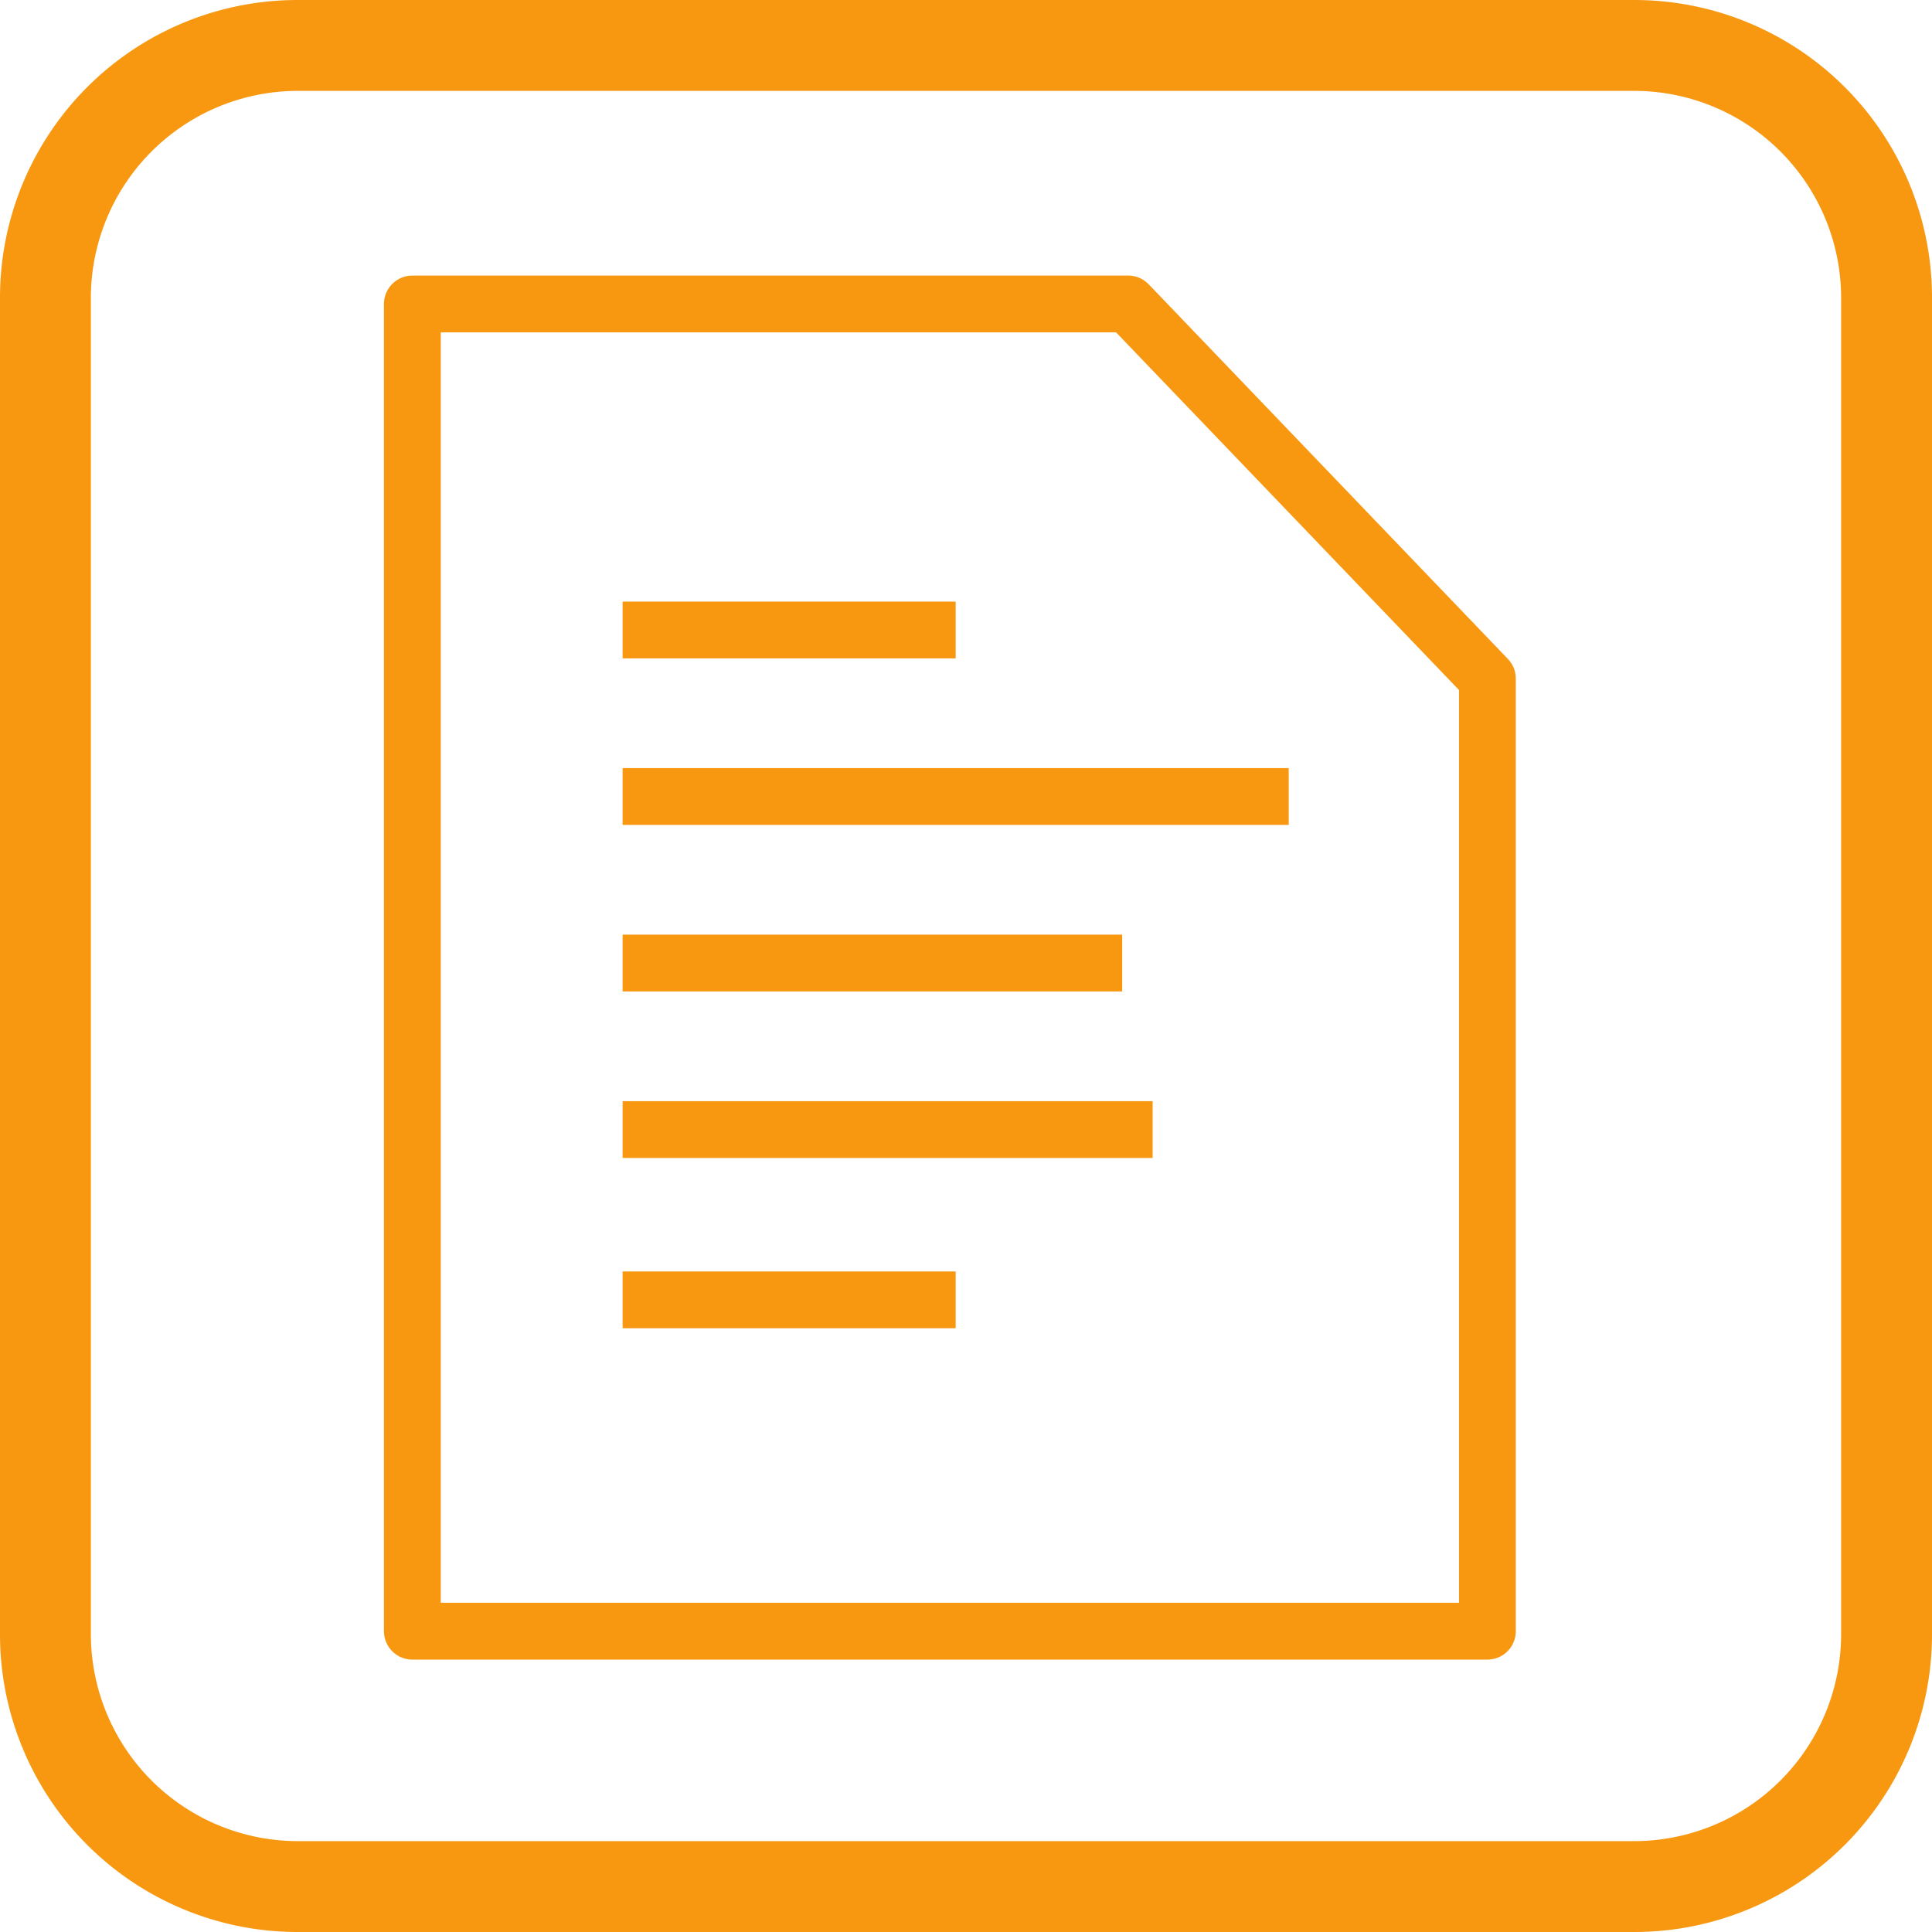
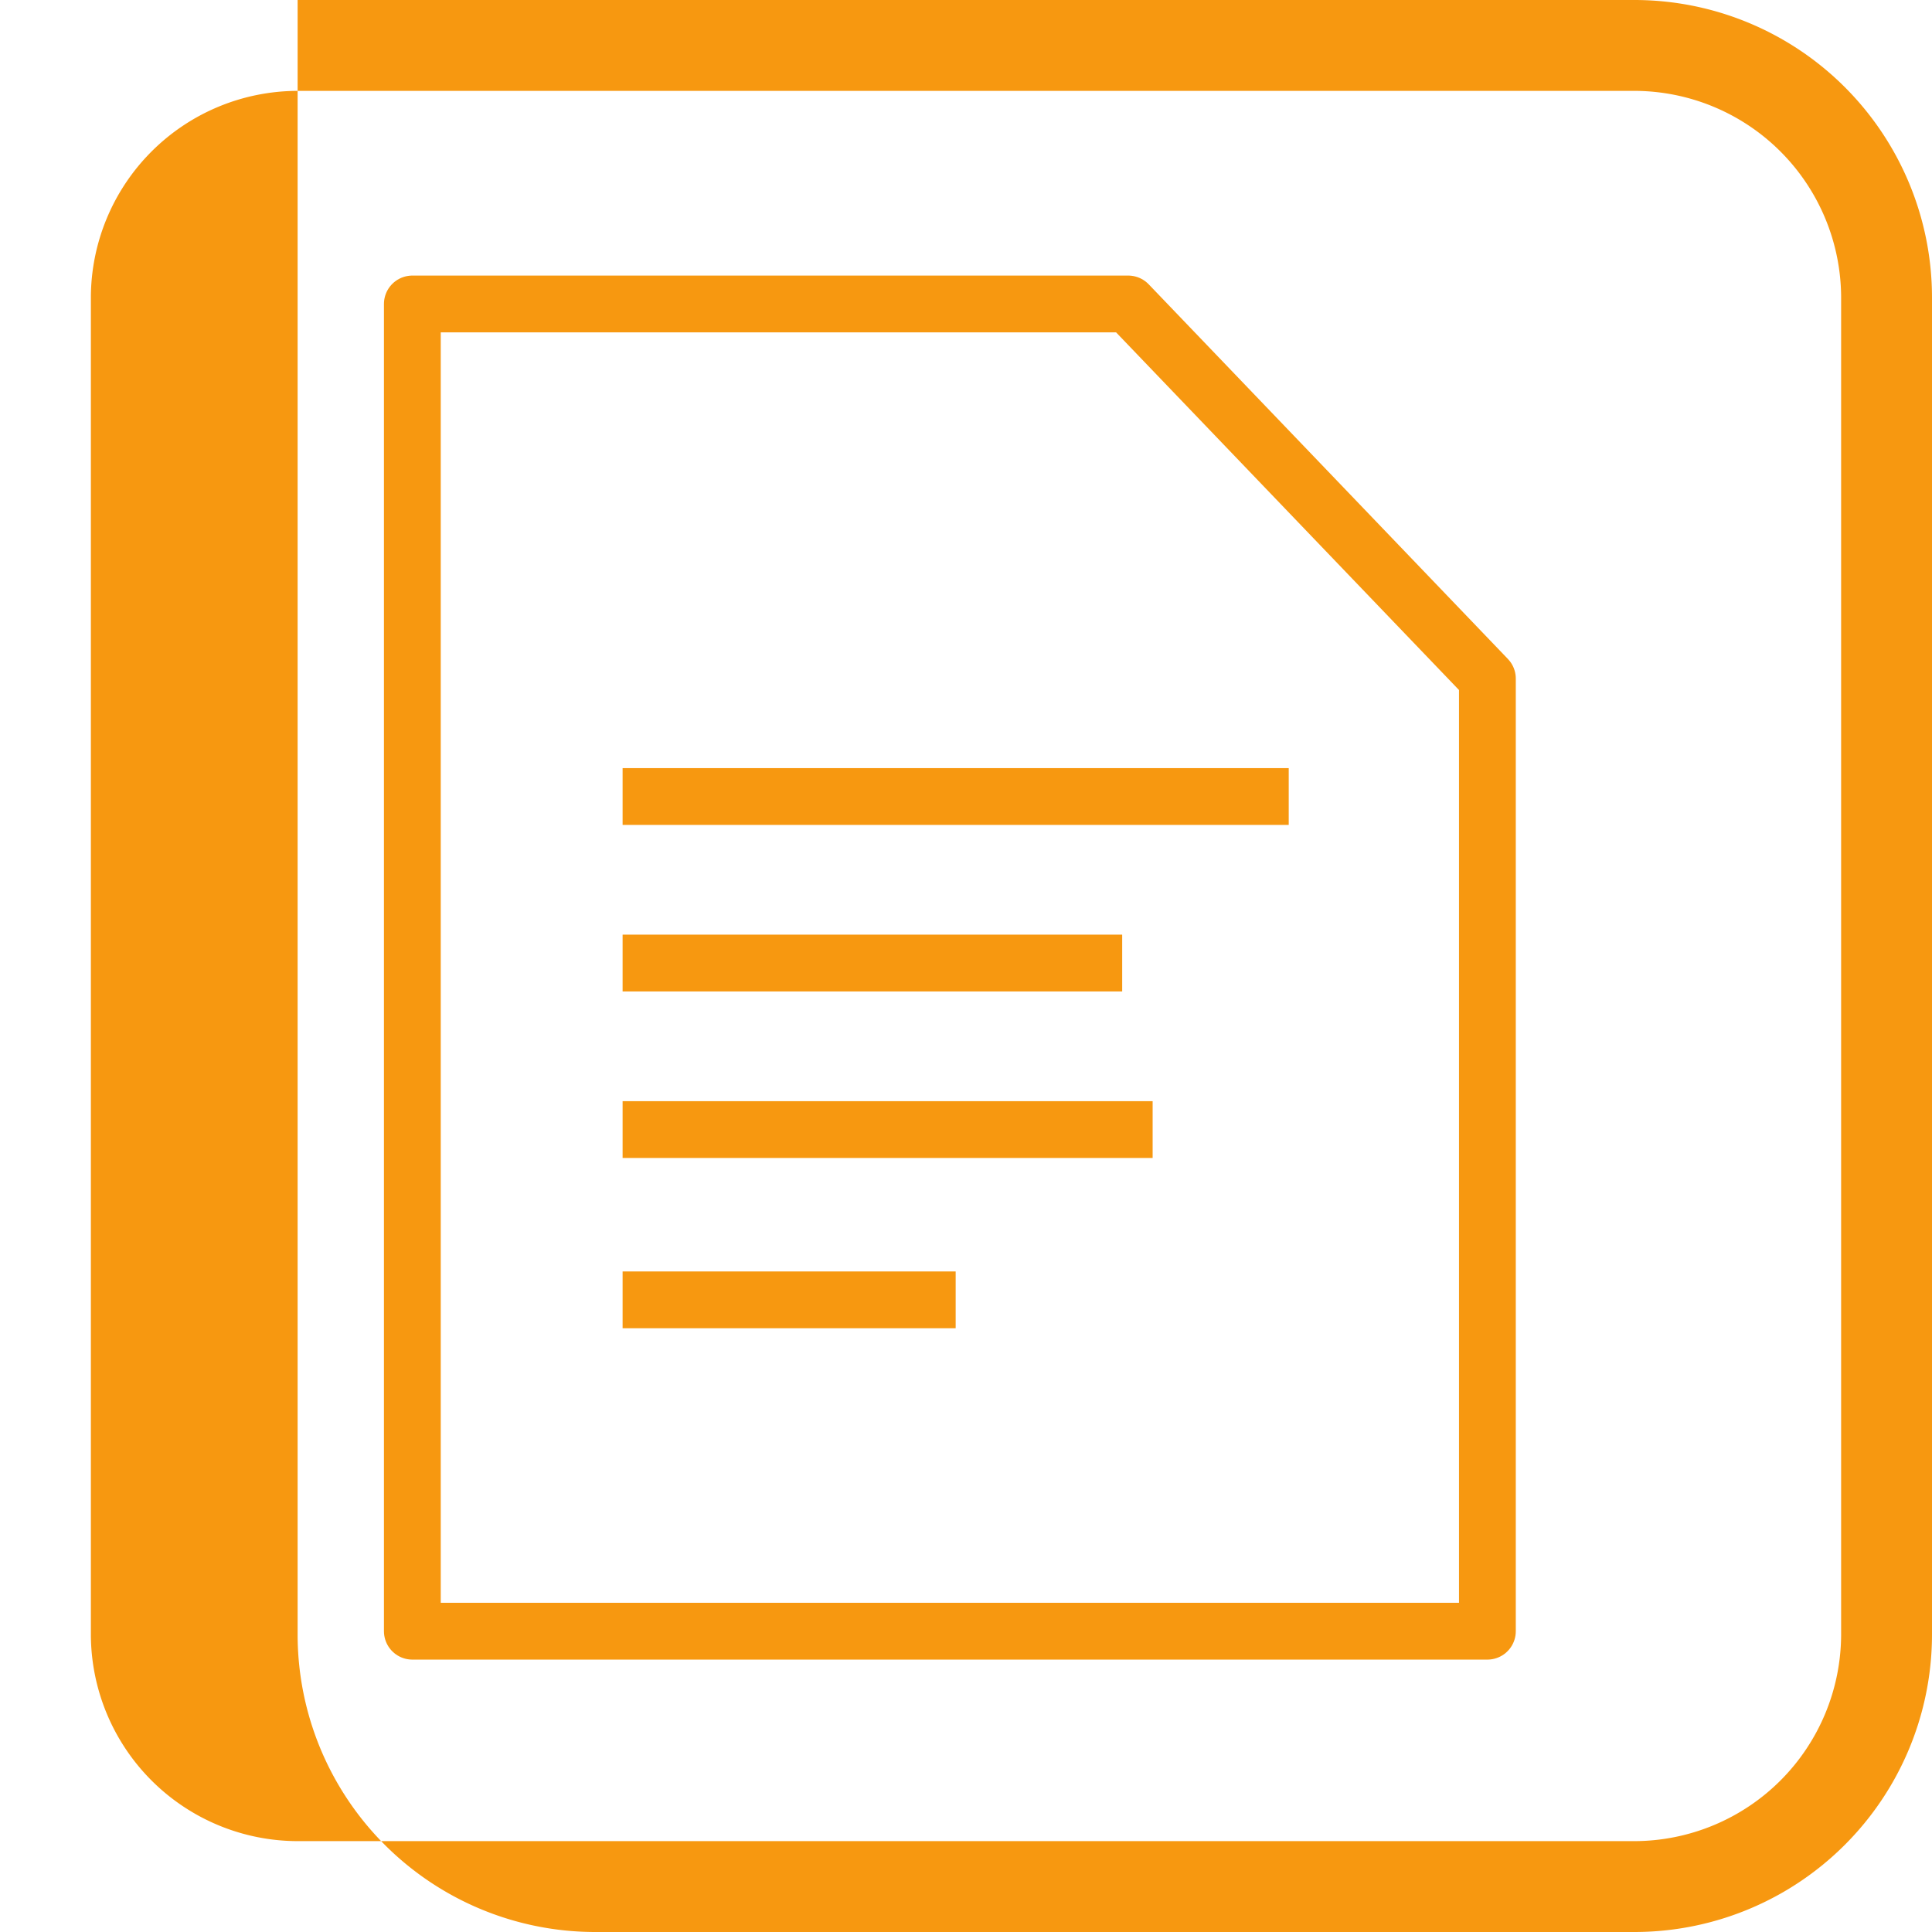
<svg xmlns="http://www.w3.org/2000/svg" id="Capa_1" data-name="Capa 1" viewBox="0 0 170.08 170.08">
  <defs>
    <style>.cls-1{fill:#f79810;}.cls-2,.cls-3{fill:none;stroke:#f79810;stroke-width:5px;}.cls-2{stroke-linejoin:round;fill-rule:evenodd;}.cls-3{stroke-miterlimit:10;}</style>
  </defs>
  <title>modulos</title>
-   <path class="cls-1" d="M143.88,8a18.23,18.23,0,0,1,18.2,18.2V143.88a18.23,18.23,0,0,1-18.2,18.2H26.2A18.23,18.23,0,0,1,8,143.88V26.2A18.23,18.23,0,0,1,26.2,8H143.88m0-8H26.2A26.2,26.2,0,0,0,0,26.2V143.88a26.2,26.2,0,0,0,26.2,26.2H143.88a26.2,26.2,0,0,0,26.2-26.2V26.2A26.2,26.2,0,0,0,143.88,0Z" />
+   <path class="cls-1" d="M143.88,8a18.23,18.23,0,0,1,18.2,18.2V143.88a18.23,18.23,0,0,1-18.2,18.2H26.2A18.23,18.23,0,0,1,8,143.88V26.2A18.23,18.23,0,0,1,26.2,8H143.88m0-8H26.2V143.88a26.2,26.2,0,0,0,26.2,26.2H143.88a26.2,26.2,0,0,0,26.2-26.2V26.2A26.2,26.2,0,0,0,143.88,0Z" />
  <polygon class="cls-2" points="130.94 143.6 36.3 143.6 36.3 26.76 99.32 26.76 130.94 59.74 130.94 143.6" />
-   <line class="cls-3" x1="54.81" y1="55.46" x2="84.13" y2="55.46" />
  <line class="cls-3" x1="54.81" y1="114.43" x2="84.13" y2="114.43" />
  <line class="cls-3" x1="54.81" y1="84.78" x2="98.79" y2="84.78" />
  <line class="cls-3" x1="54.81" y1="99.44" x2="101.47" y2="99.44" />
  <line class="cls-3" x1="54.81" y1="70.12" x2="113.45" y2="70.12" />
</svg>